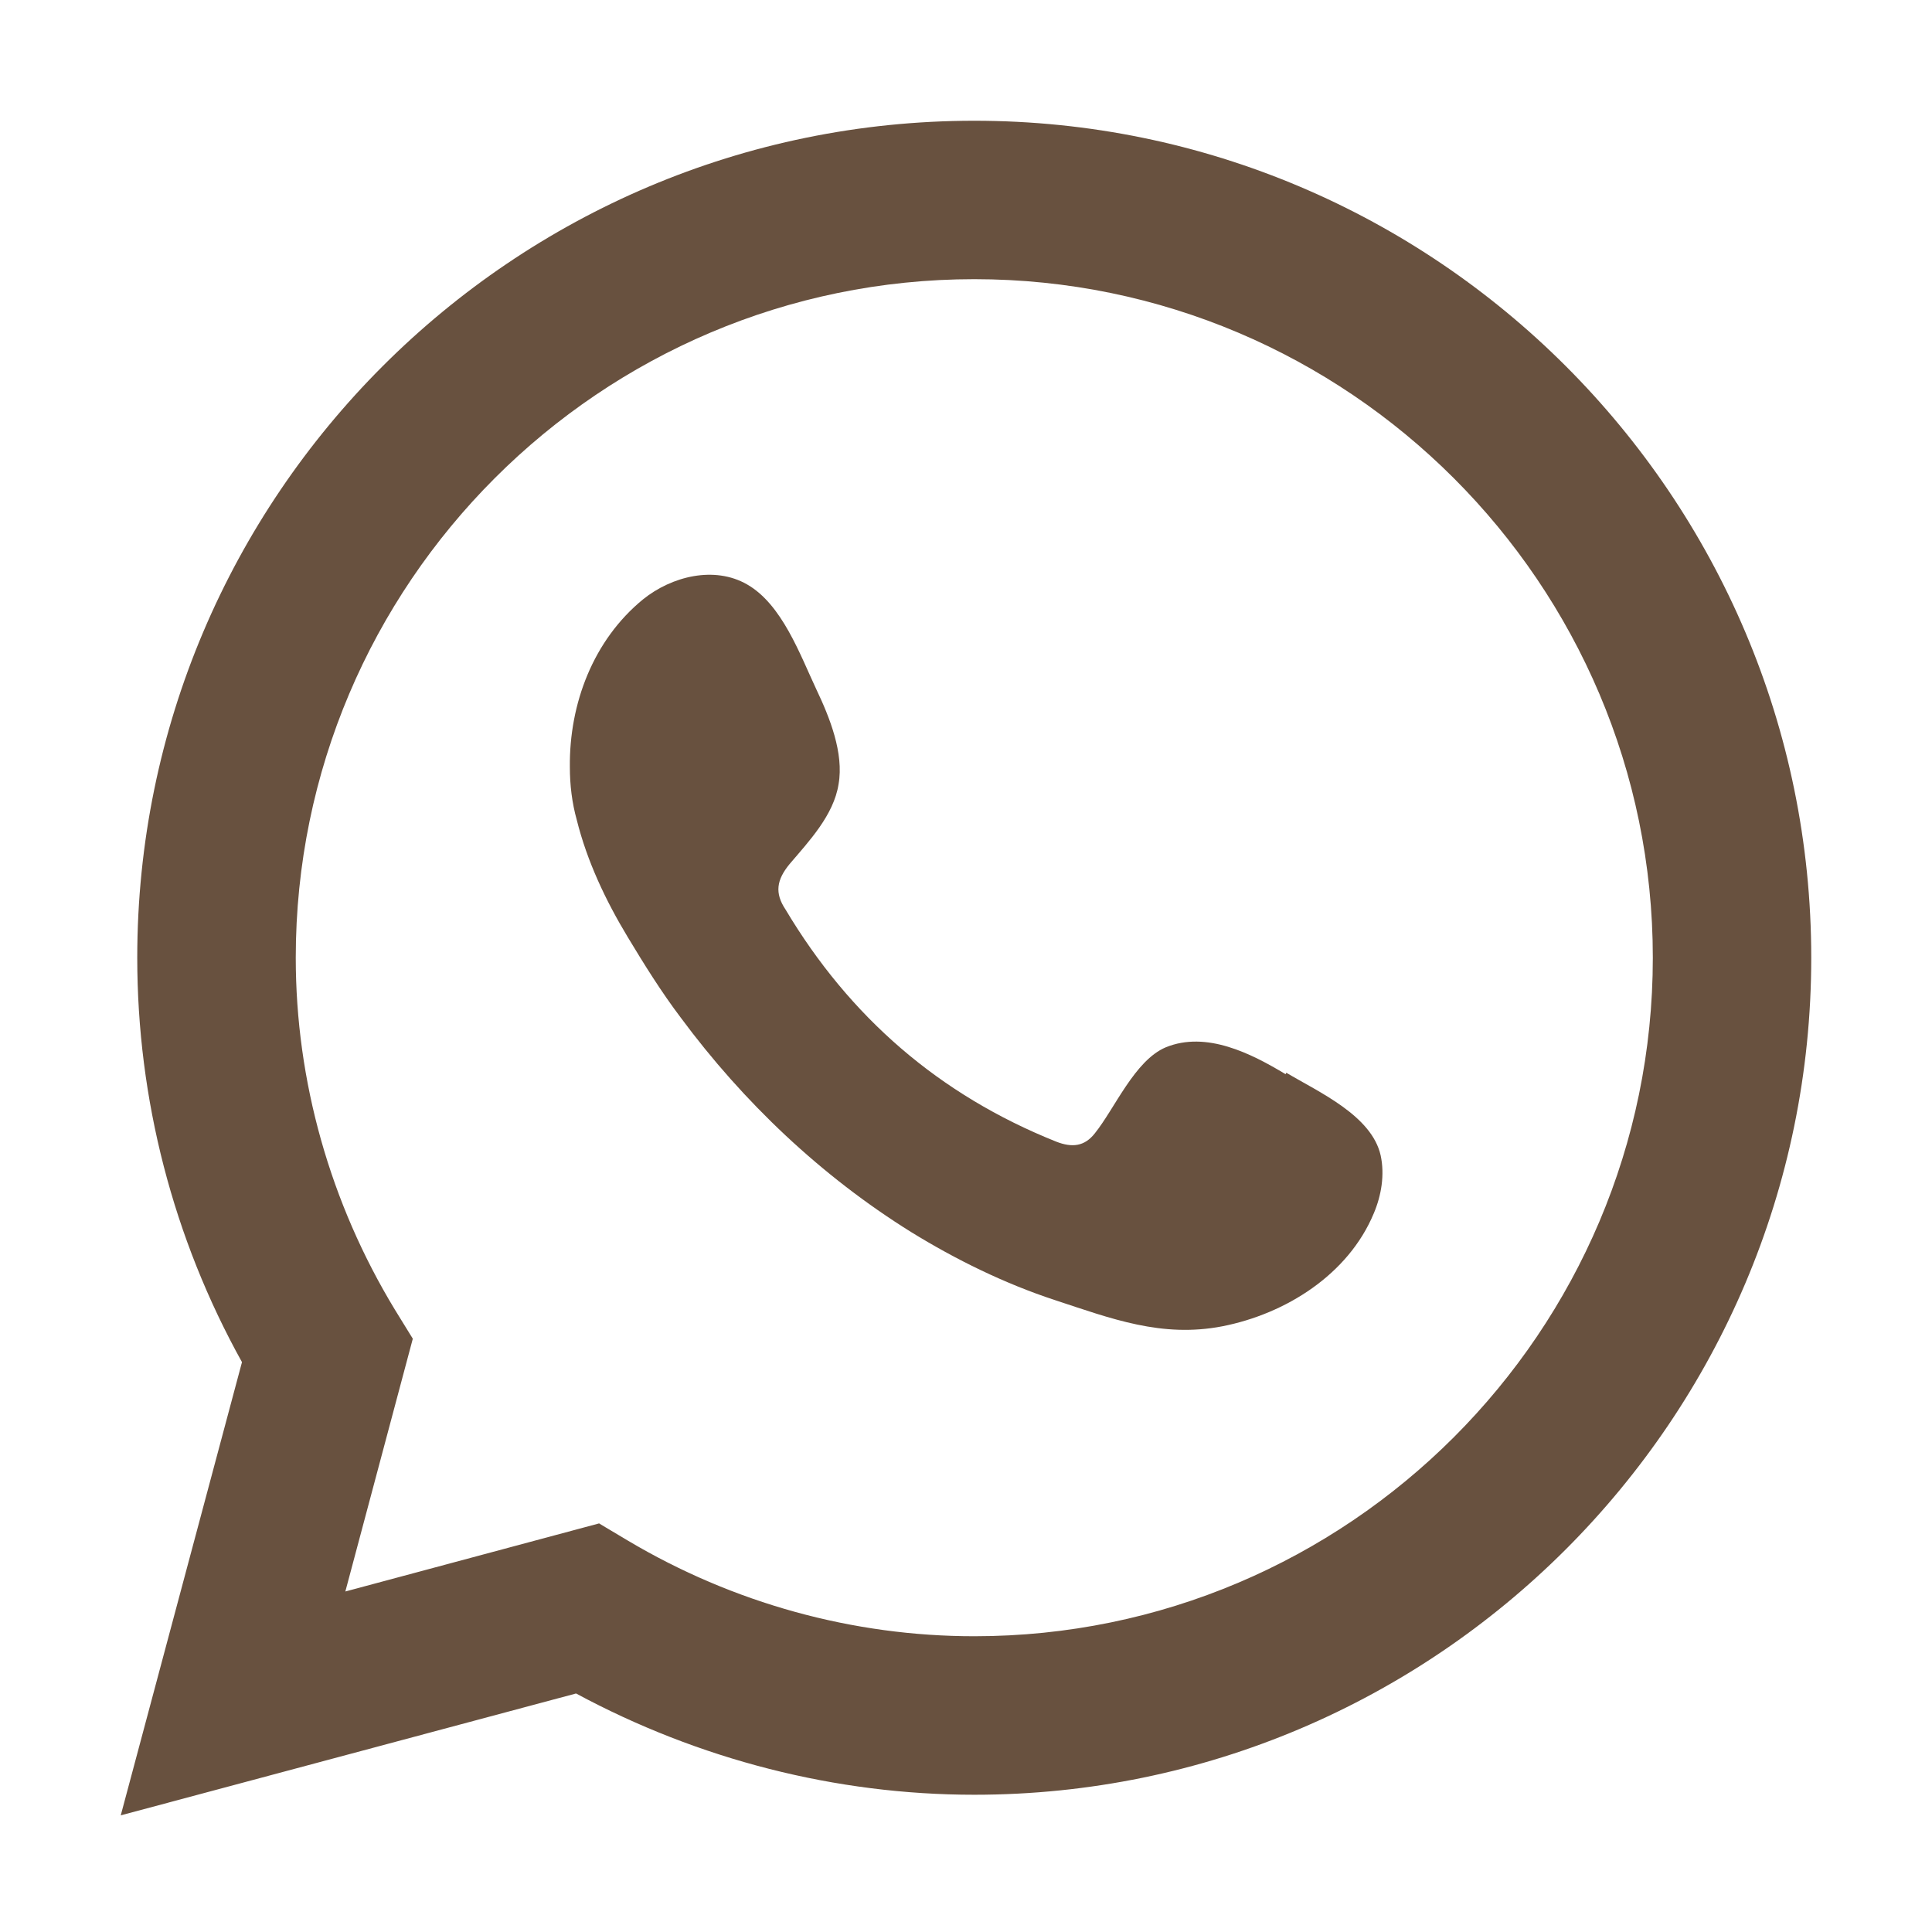
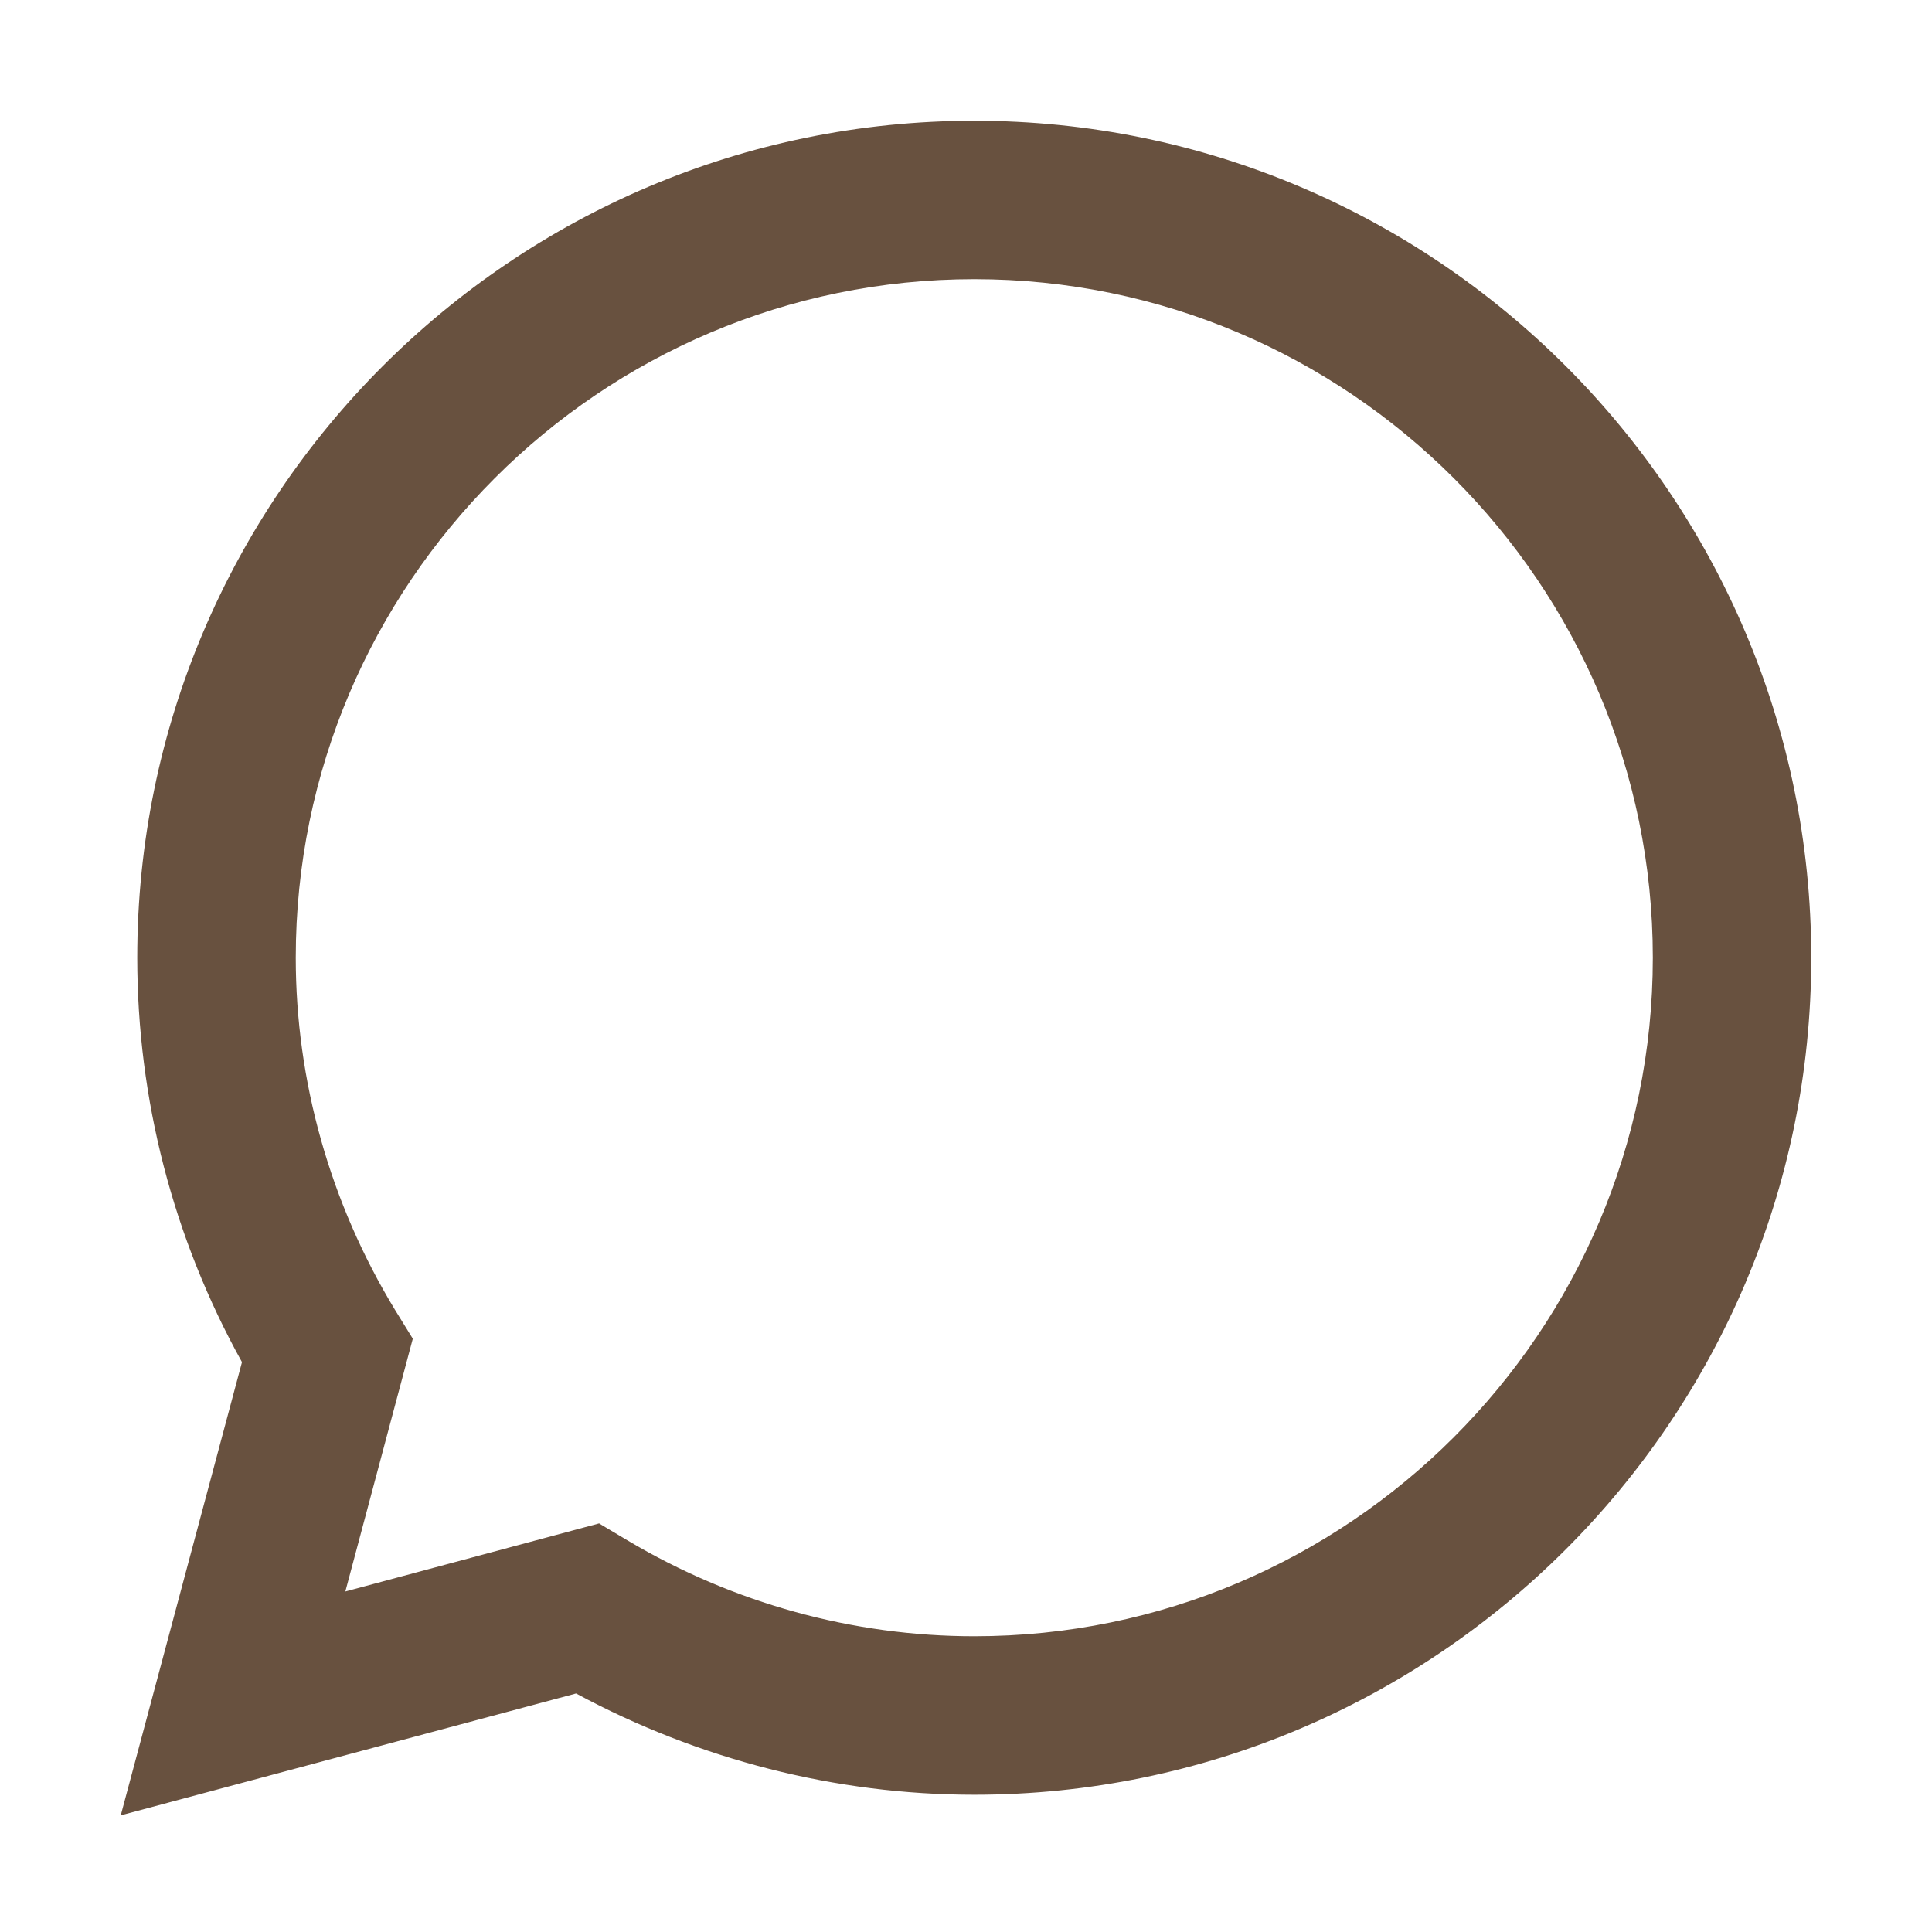
<svg xmlns="http://www.w3.org/2000/svg" width="24" height="24" viewBox="0 0 24 24" fill="none">
  <path d="M1.5 22.551L3.006 16.921C2.15 15.38 1.705 13.652 1.705 11.897C1.705 6.164 6.369 1.5 12.103 1.5C17.836 1.5 22.5 6.164 22.5 11.897C22.5 17.631 17.836 22.295 12.103 22.295C10.383 22.295 8.68 21.858 7.156 21.037L1.5 22.551ZM7.439 18.923L7.798 19.137C9.108 19.916 10.597 20.326 12.103 20.326C16.749 20.326 20.532 16.544 20.532 11.897C20.532 7.251 16.749 3.468 12.103 3.468C7.456 3.468 3.674 7.251 3.674 11.897C3.674 13.429 4.101 14.944 4.906 16.27L5.128 16.63L4.29 19.77L7.447 18.923H7.439Z" fill="#68513F" />
-   <path fill-rule="evenodd" clip-rule="evenodd" d="M15.97 13.344C15.543 13.087 14.986 12.804 14.482 13.01C14.096 13.172 13.848 13.771 13.6 14.079C13.472 14.242 13.318 14.259 13.121 14.182C11.666 13.6 10.554 12.633 9.758 11.298C9.621 11.093 9.647 10.93 9.809 10.733C10.049 10.451 10.357 10.126 10.417 9.741C10.485 9.356 10.306 8.911 10.143 8.568C9.938 8.132 9.715 7.507 9.279 7.259C8.876 7.028 8.346 7.156 7.986 7.447C7.37 7.952 7.071 8.74 7.079 9.527C7.079 9.749 7.105 9.972 7.165 10.186C7.293 10.699 7.524 11.187 7.798 11.641C8.004 11.983 8.217 12.325 8.457 12.642C9.236 13.694 10.203 14.61 11.315 15.303C11.871 15.646 12.479 15.945 13.104 16.15C13.806 16.381 14.43 16.621 15.183 16.476C15.97 16.322 16.749 15.834 17.066 15.072C17.16 14.85 17.203 14.593 17.151 14.353C17.04 13.857 16.381 13.566 15.979 13.326L15.97 13.344Z" fill="#68513F" />
</svg>